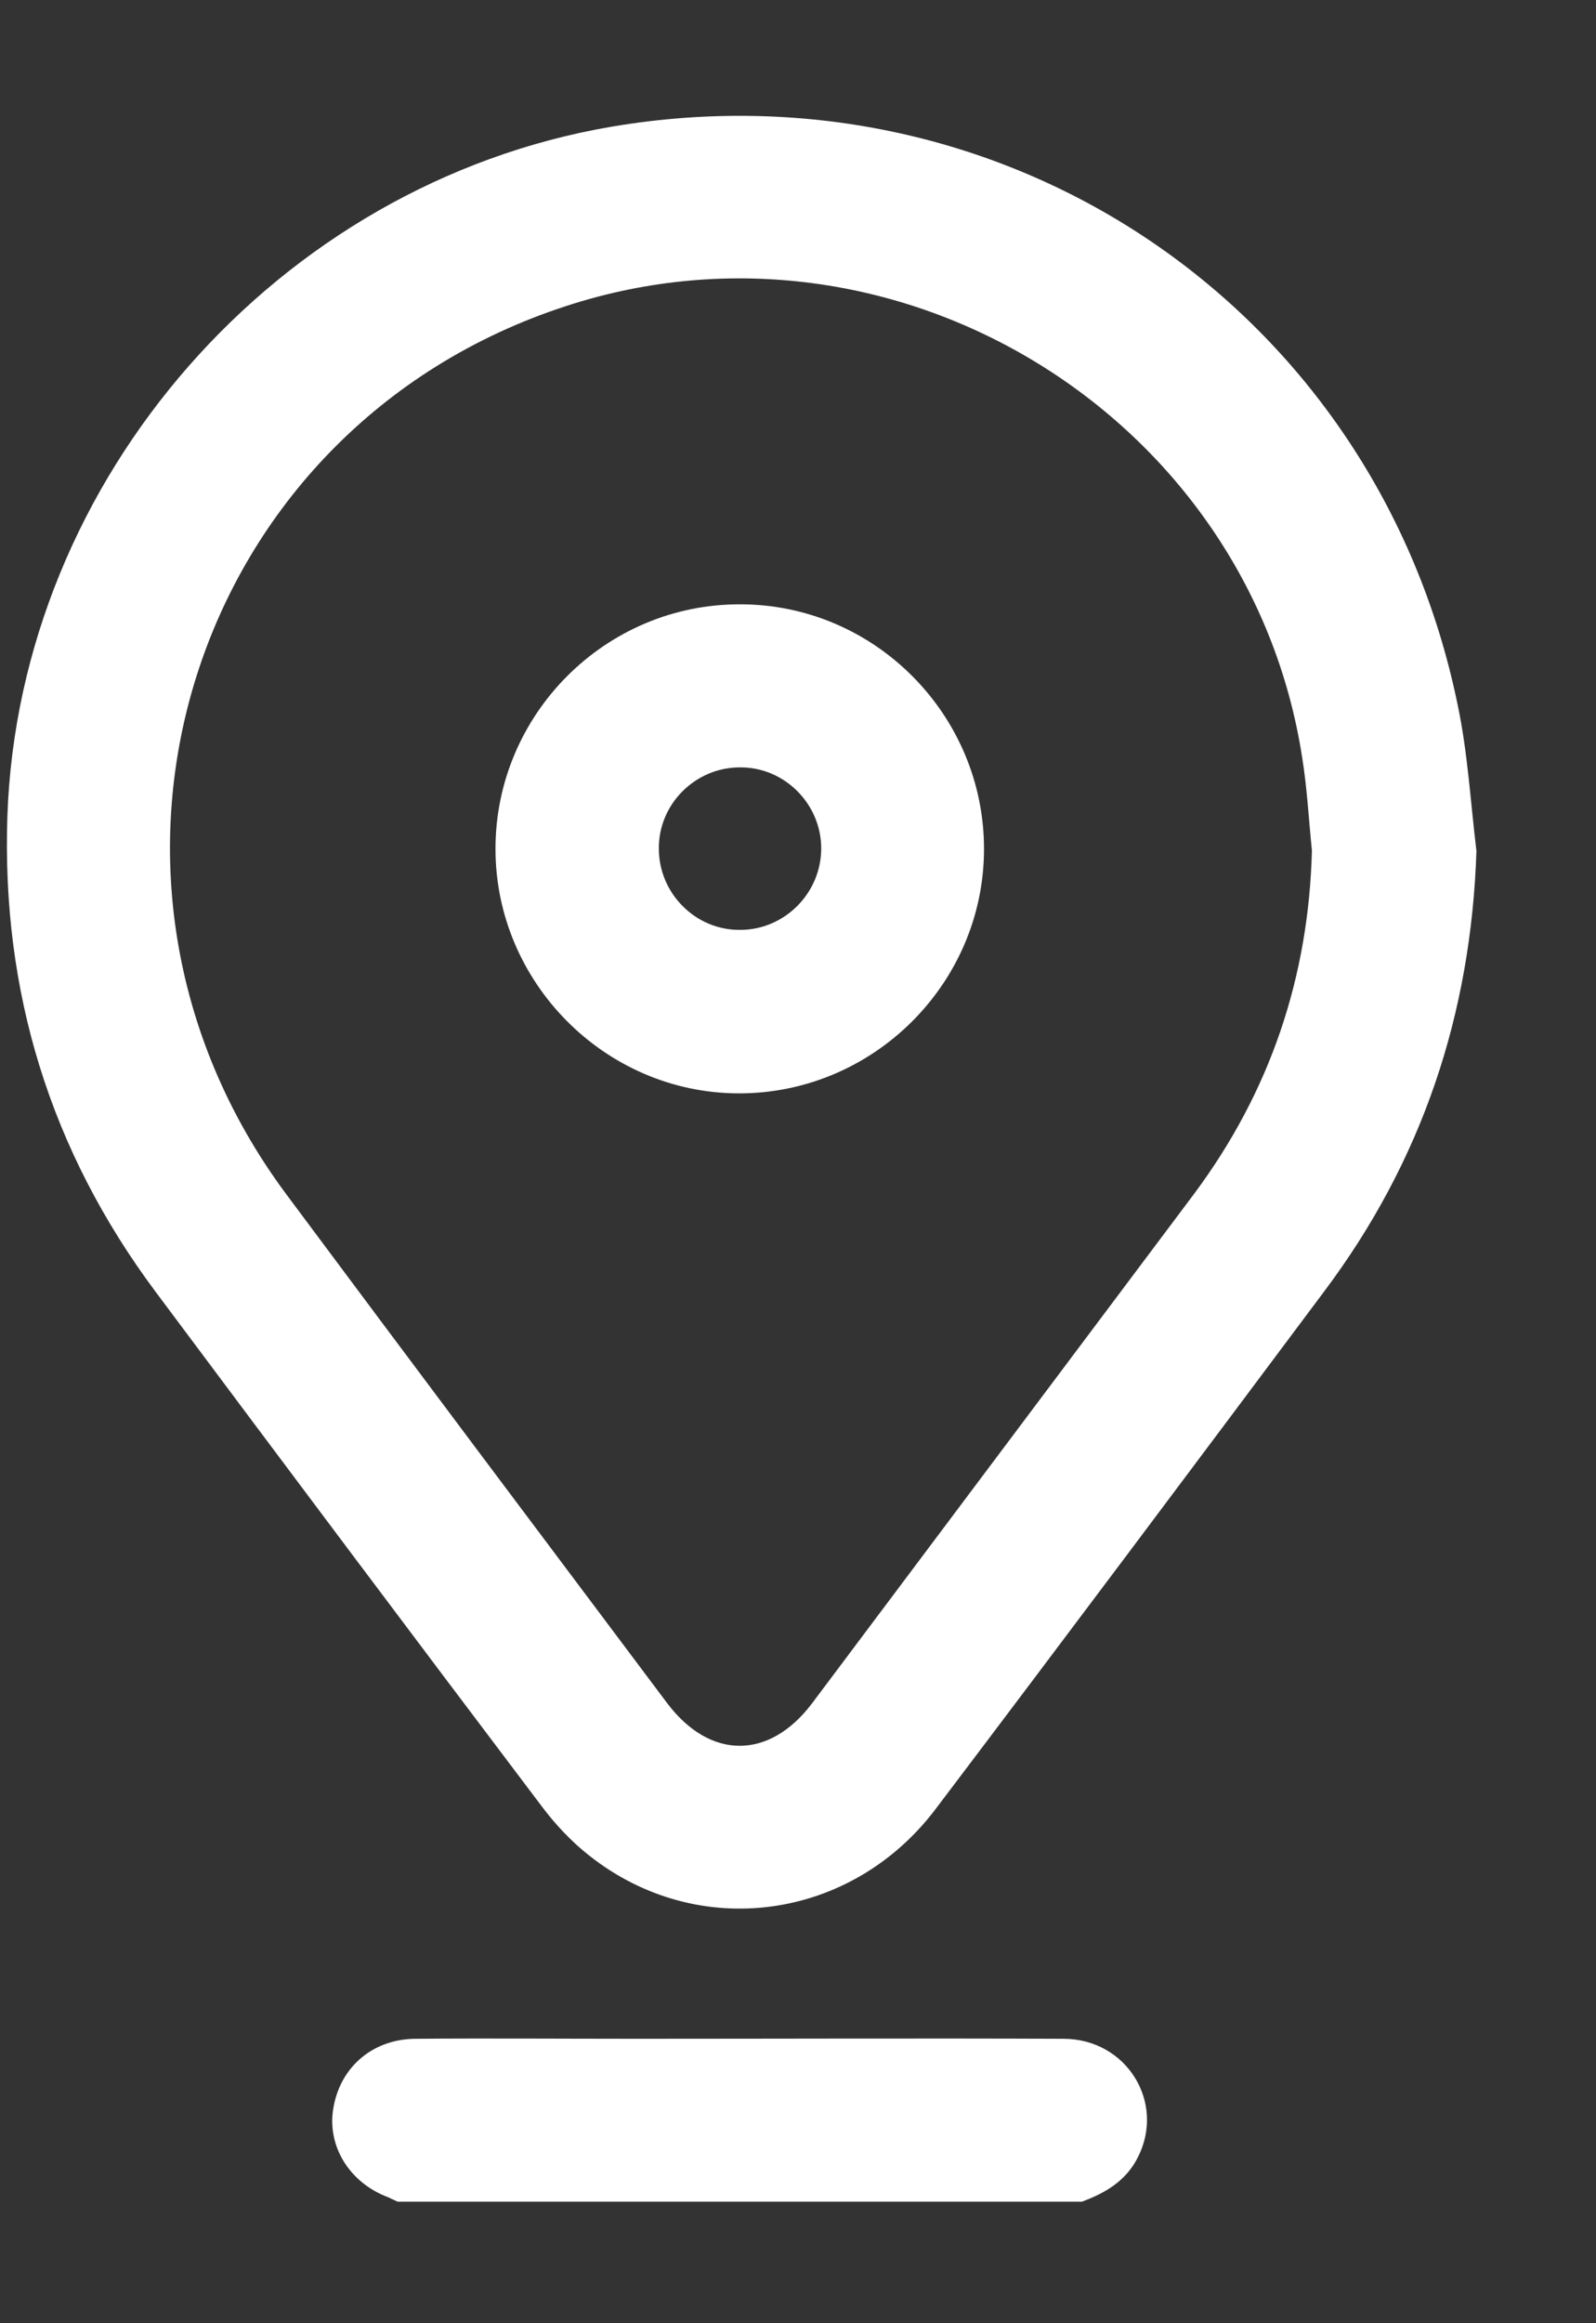
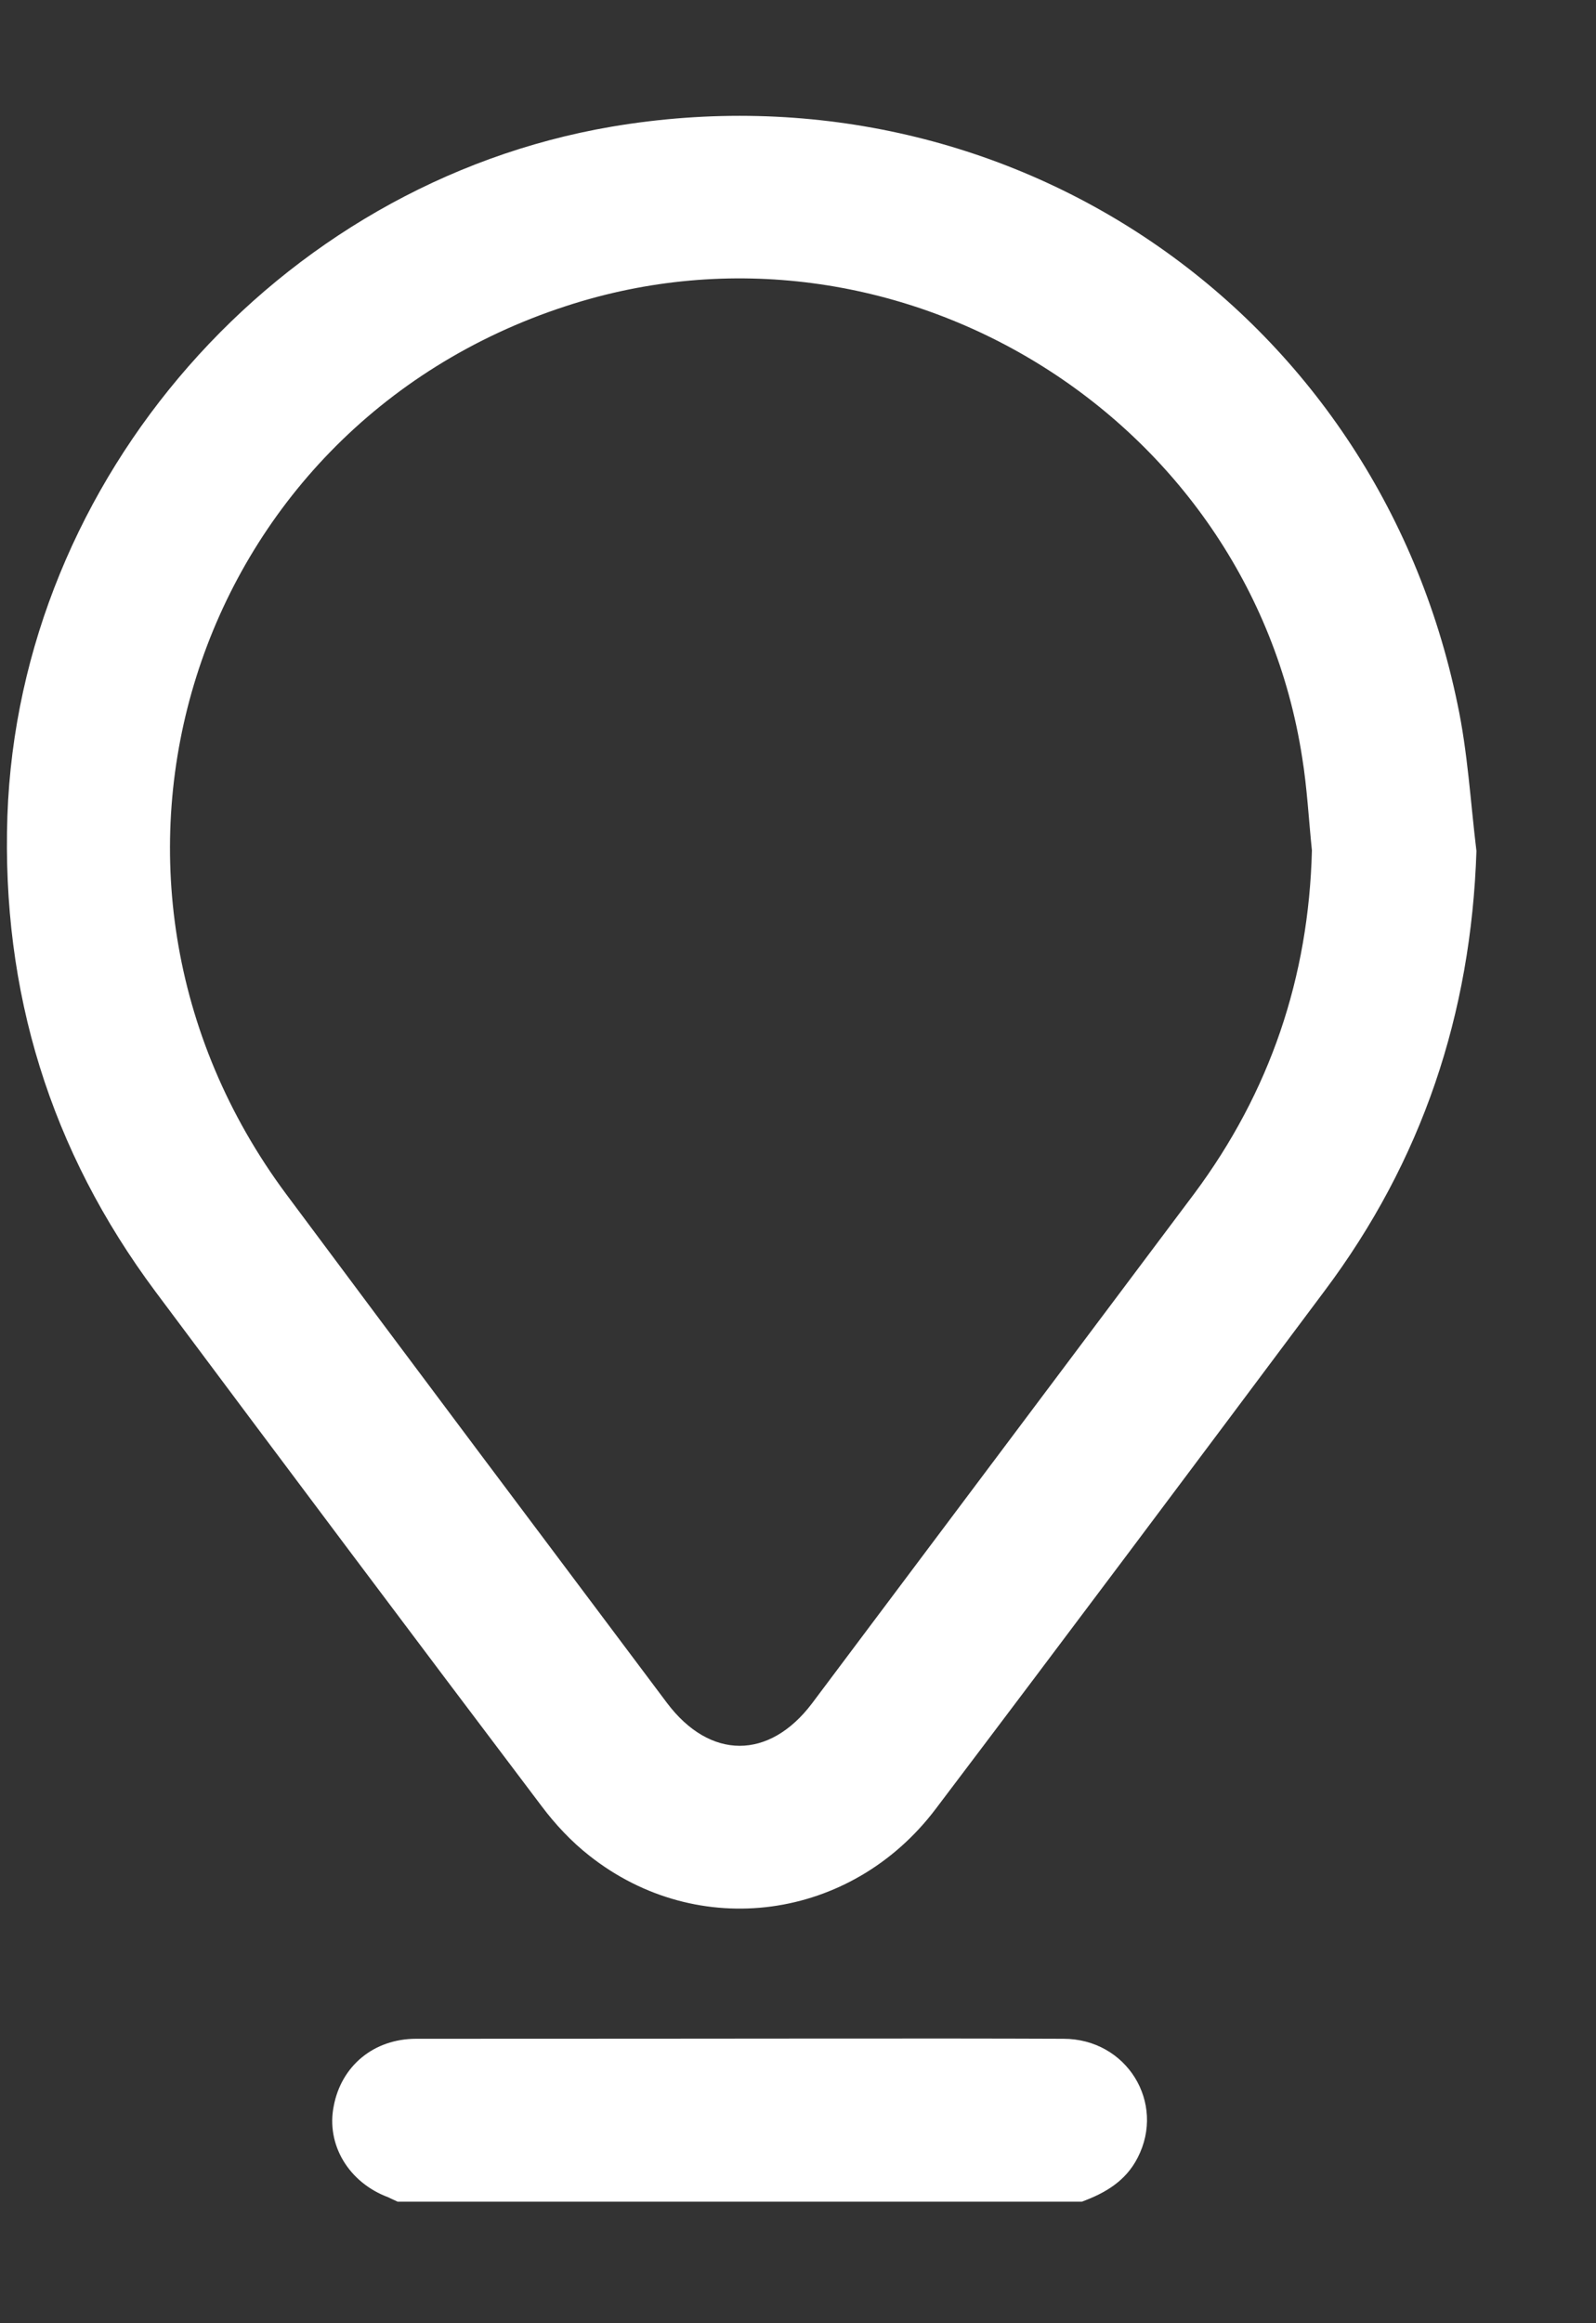
<svg xmlns="http://www.w3.org/2000/svg" width="11" height="16" viewBox="0 0 11 16" fill="none">
  <rect x="0" y="0" width="11" height="16" fill="#333333" stroke="none" />
-   <path d="M2.741 15.163C2.719 15.152 2.7 15.145 2.677 15.133C2.404 15.032 2.247 14.771 2.3 14.505C2.352 14.228 2.576 14.041 2.868 14.041C3.373 14.037 3.879 14.041 4.384 14.041C5.364 14.041 6.348 14.037 7.329 14.041C7.766 14.041 8.036 14.482 7.841 14.86C7.759 15.021 7.617 15.104 7.456 15.163C5.884 15.163 4.313 15.163 2.741 15.163Z" fill="white" />
+   <path d="M2.741 15.163C2.719 15.152 2.7 15.145 2.677 15.133C2.404 15.032 2.247 14.771 2.3 14.505C2.352 14.228 2.576 14.041 2.868 14.041C5.364 14.041 6.348 14.037 7.329 14.041C7.766 14.041 8.036 14.482 7.841 14.86C7.759 15.021 7.617 15.104 7.456 15.163C5.884 15.163 4.313 15.163 2.741 15.163Z" fill="white" />
  <path d="M10.176 5.861C10.139 6.984 9.802 7.994 9.128 8.892C8.238 10.082 7.347 11.272 6.449 12.458C5.866 13.229 4.81 13.371 4.062 12.78C3.938 12.683 3.826 12.563 3.733 12.439C2.842 11.261 1.955 10.078 1.072 8.896C0.346 7.923 0.01 6.83 0.051 5.618C0.133 3.294 1.914 1.266 4.212 0.873C6.943 0.409 9.484 2.134 10.045 4.847C10.116 5.18 10.135 5.524 10.176 5.861ZM9.042 5.857C9.02 5.644 9.009 5.427 8.975 5.218C8.612 2.864 6.169 1.367 3.901 2.108C1.312 2.95 0.339 6.03 1.974 8.226C2.846 9.397 3.721 10.561 4.597 11.728C4.893 12.121 5.301 12.121 5.596 11.732C6.475 10.561 7.351 9.393 8.23 8.222C8.754 7.519 9.02 6.729 9.042 5.857Z" fill="white" />
-   <path d="M5.102 4.162C6.03 4.162 6.786 4.926 6.782 5.854C6.778 6.778 6.015 7.534 5.087 7.53C4.17 7.526 3.415 6.767 3.415 5.846C3.415 4.918 4.174 4.159 5.102 4.162ZM5.66 5.843C5.66 5.536 5.405 5.281 5.098 5.285C4.792 5.285 4.537 5.539 4.541 5.846C4.541 6.153 4.795 6.408 5.102 6.404C5.409 6.404 5.66 6.149 5.66 5.843Z" fill="white" />
</svg>